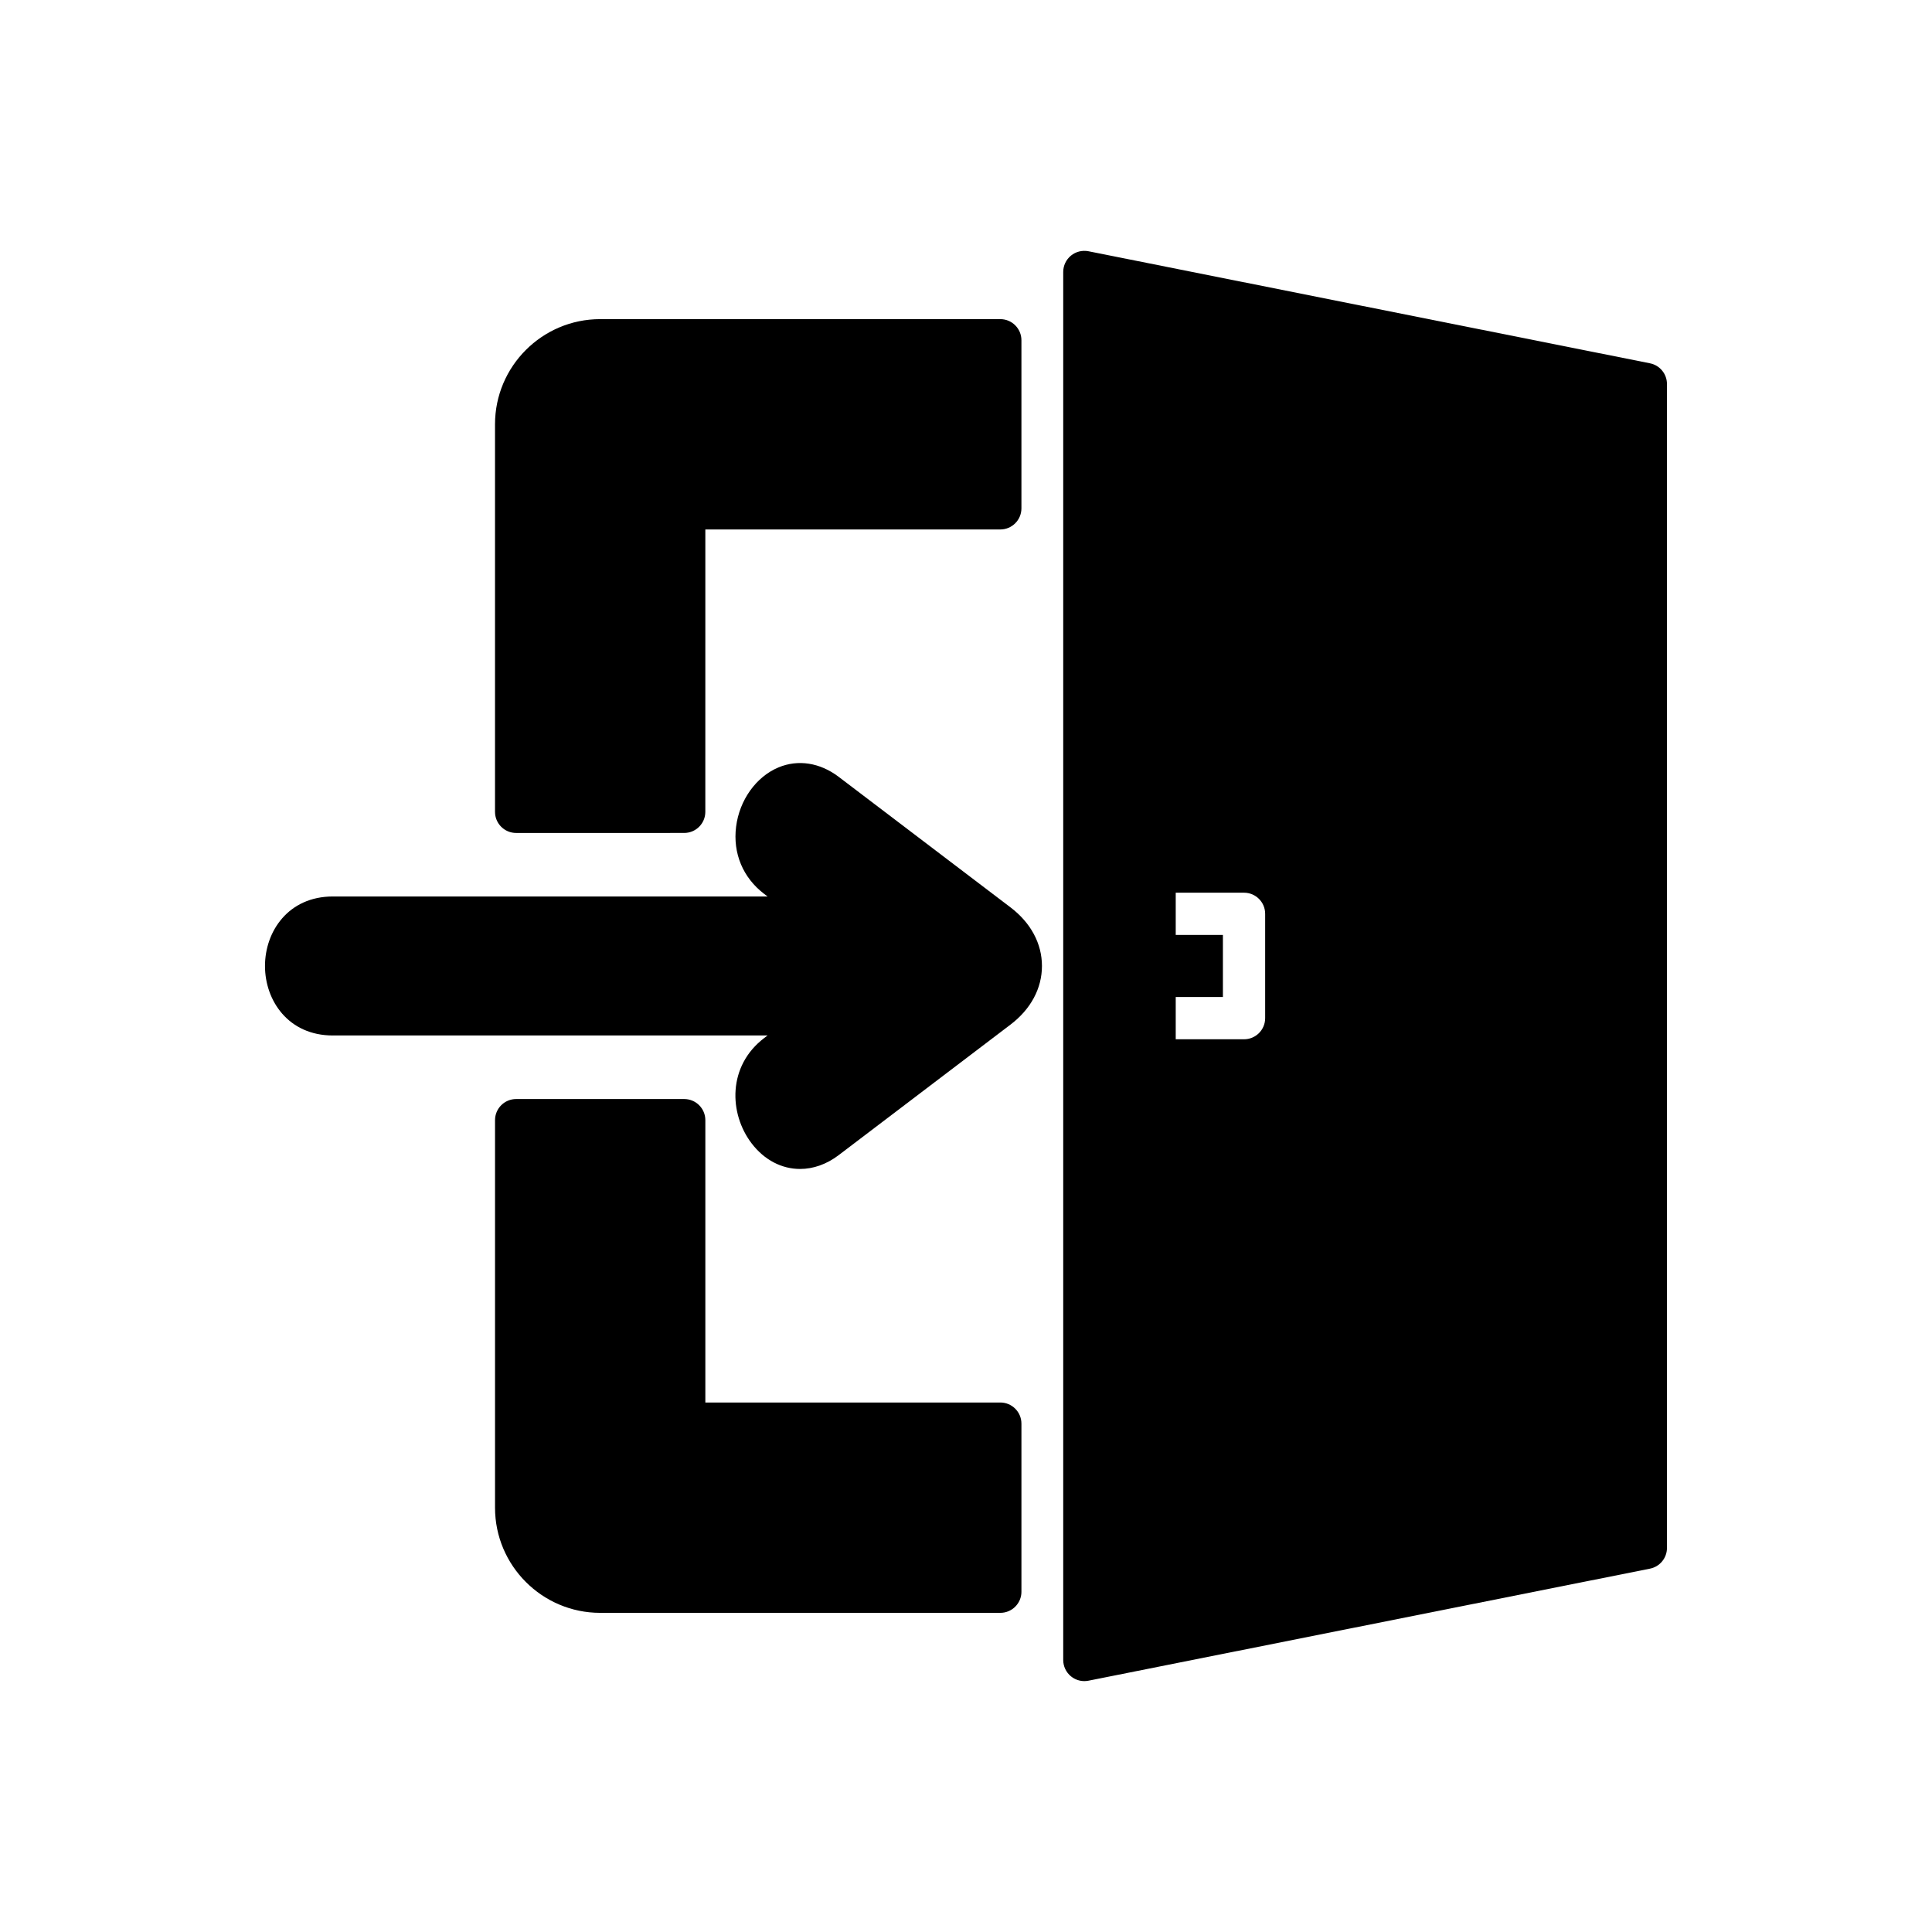
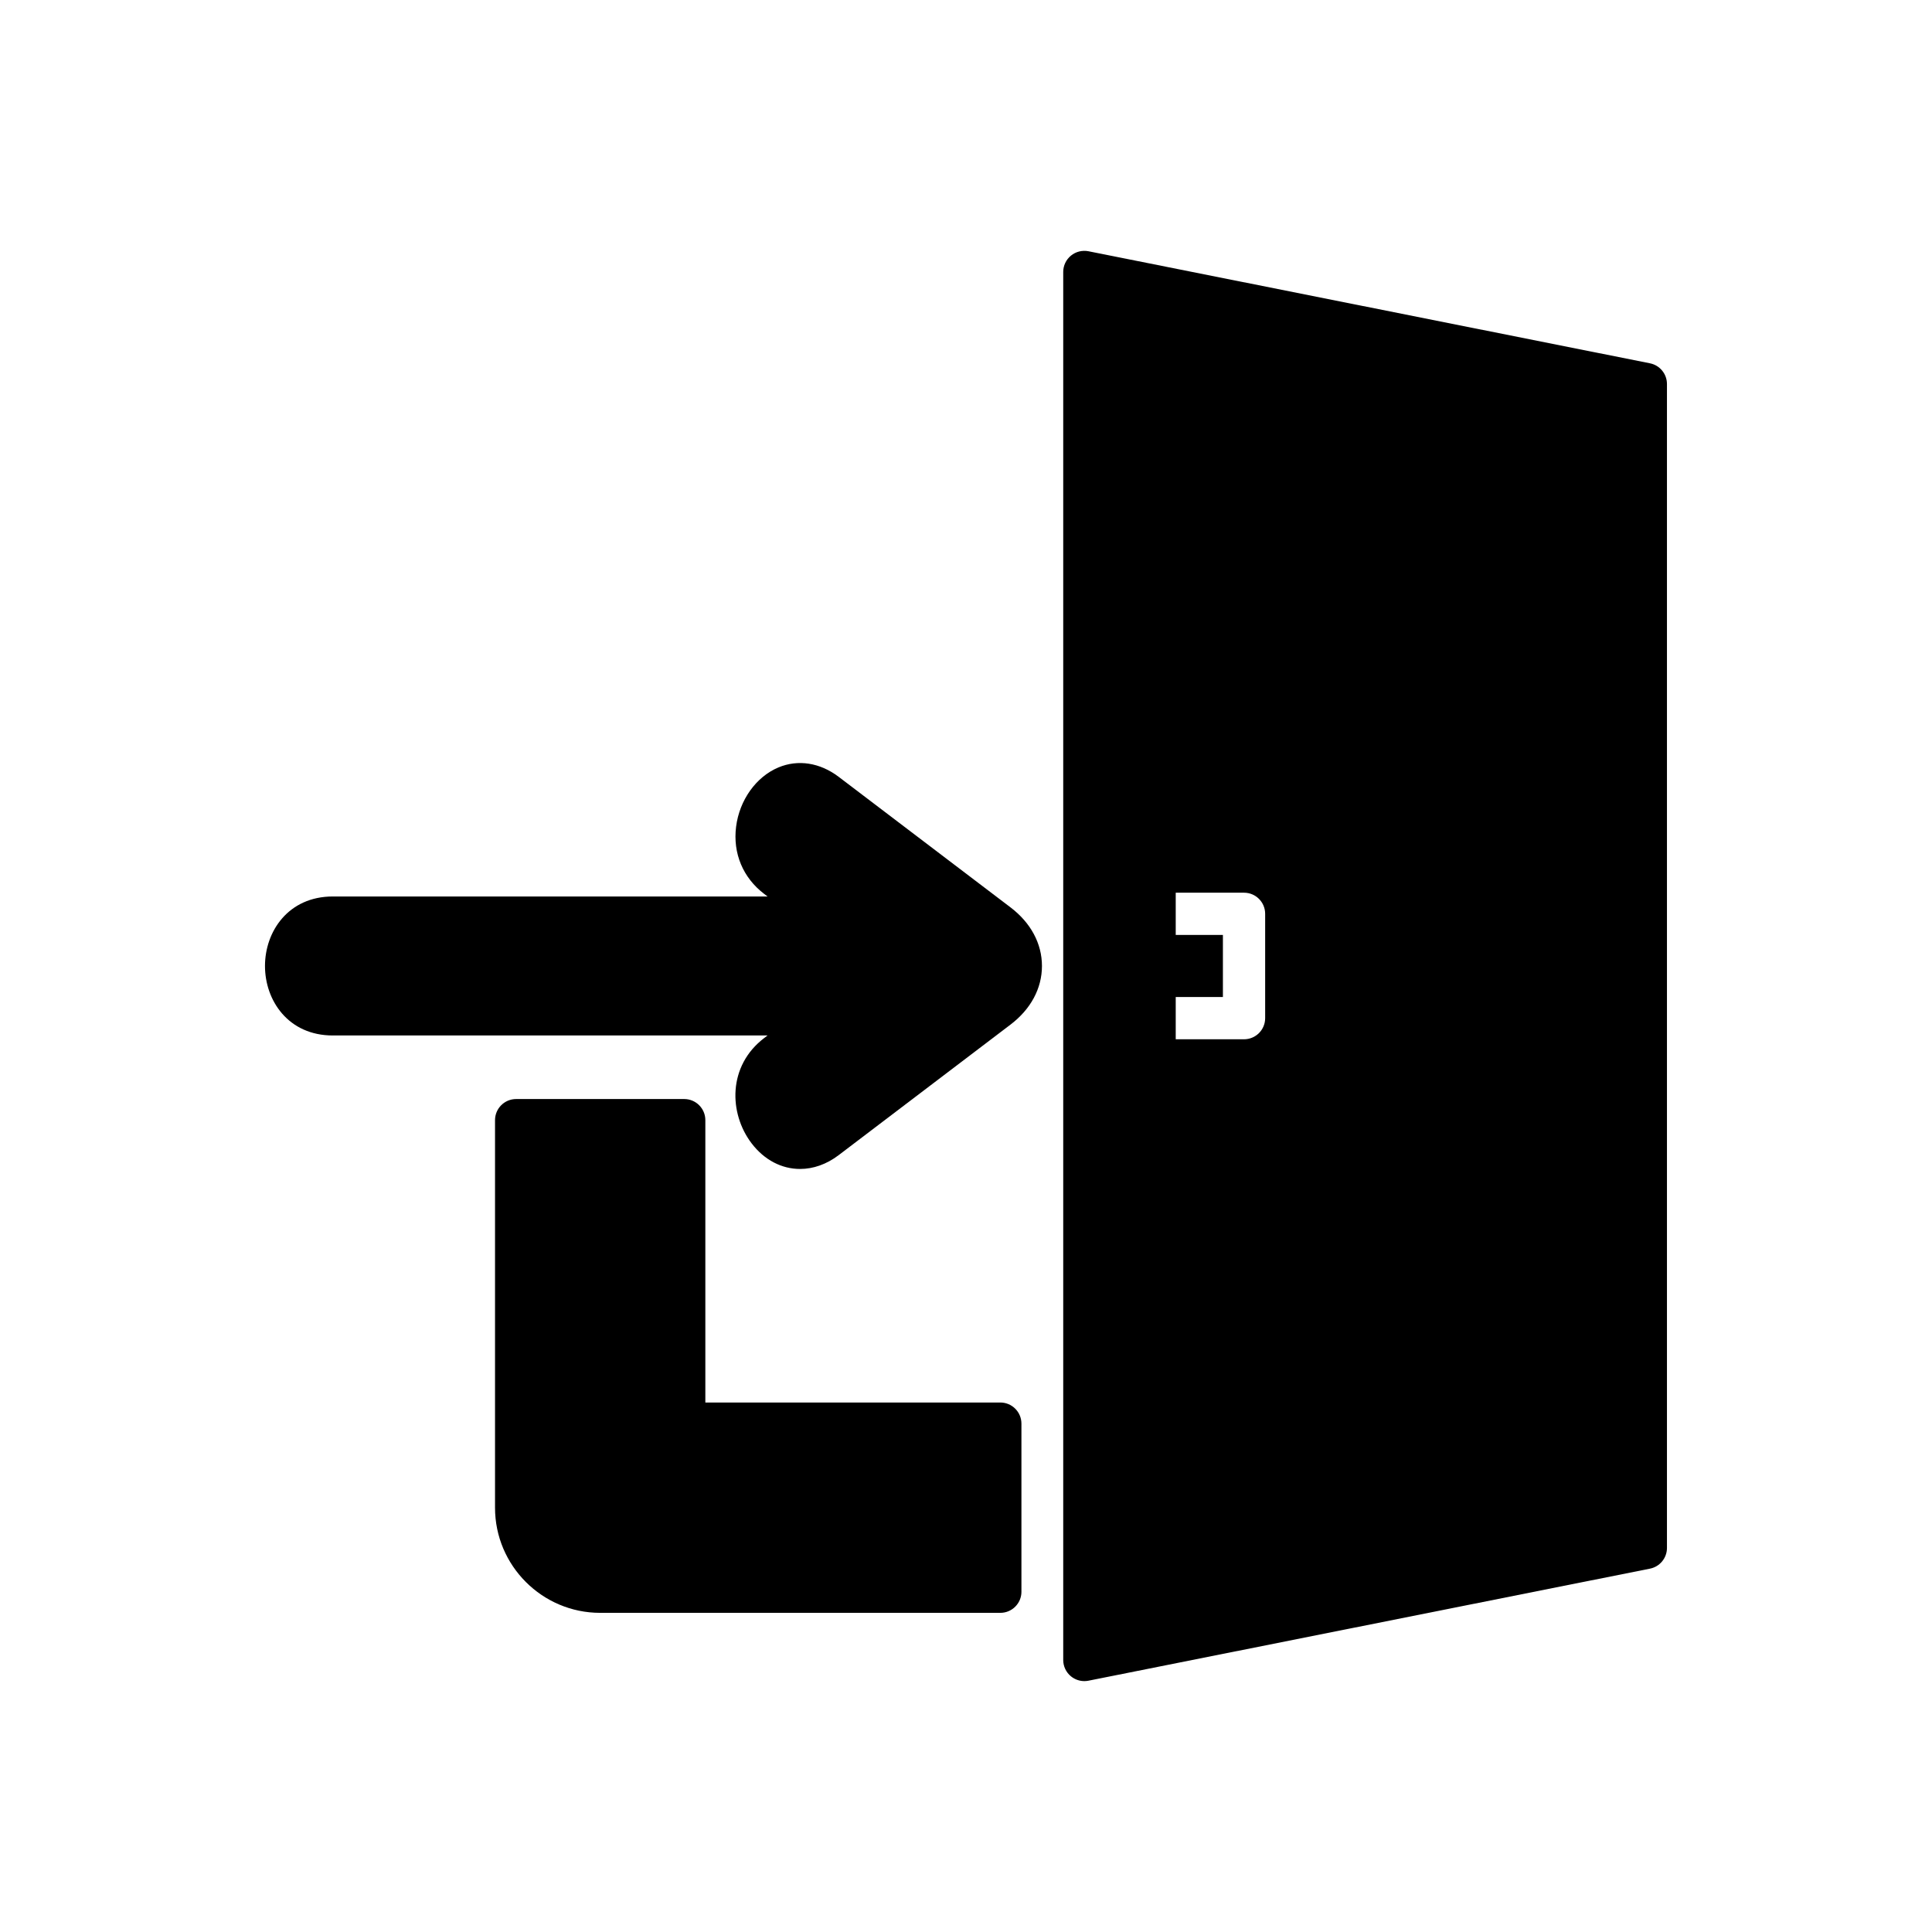
<svg xmlns="http://www.w3.org/2000/svg" fill="#000000" width="800px" height="800px" version="1.1" viewBox="144 144 512 512">
  <g>
    <path d="m581.26 240.28-148.8-29.695c-1.652-0.32-3.352 0.098-4.648 1.16-1.297 1.066-2.047 2.652-2.047 4.328v367.84c0 1.68 0.75 3.262 2.047 4.328 1.012 0.824 2.266 1.27 3.551 1.27 0.363 0 0.73-0.039 1.098-0.109l148.8-29.695c2.617-0.52 4.5-2.82 4.5-5.488v-308.45c0-2.668-1.883-4.969-4.5-5.488zm-101.98 173.54c0 3.094-2.508 5.598-5.598 5.598h-18.102v-11.195h12.504v-16.453h-12.504v-11.195h18.102c3.09 0 5.598 2.504 5.598 5.598z" />
    <path d="m232.21 418.41h115.2l-0.875 0.668c-9.746 7.406-9.371 19.996-3.375 27.887 3.418 4.5 8.059 6.82 12.863 6.82 3.453 0 6.996-1.203 10.227-3.656l45.555-34.609c5.367-4.078 8.324-9.594 8.324-15.527 0-5.93-2.957-11.445-8.324-15.523l-45.555-34.609c-4.949-3.754-10.766-4.664-15.965-2.481-5.918 2.481-10.316 8.645-11.211 15.695s1.824 13.551 7.461 17.832l0.883 0.672-115.21-0.004c-11.805 0-17.984 9.273-17.984 18.422 0.004 9.152 6.18 18.414 17.984 18.414z" />
    <path d="m414.69 565.82v-44.543c0-3.094-2.508-5.598-5.598-5.598h-78.168v-74.824c0-3.094-2.508-5.598-5.598-5.598h-44.539c-3.09 0-5.598 2.504-5.598 5.598v102.7c0 15.367 12.504 27.867 27.867 27.867h106.04c3.09 0 5.598-2.504 5.598-5.598z" />
-     <path d="m325.32 364.74c3.09 0 5.598-2.504 5.598-5.598l0.004-74.828h78.168c3.09 0 5.598-2.504 5.598-5.598v-44.543c0-3.094-2.508-5.598-5.598-5.598h-106.04c-15.367 0-27.867 12.504-27.867 27.871v102.7c0 3.094 2.508 5.598 5.598 5.598z" />
  </g>
</svg>